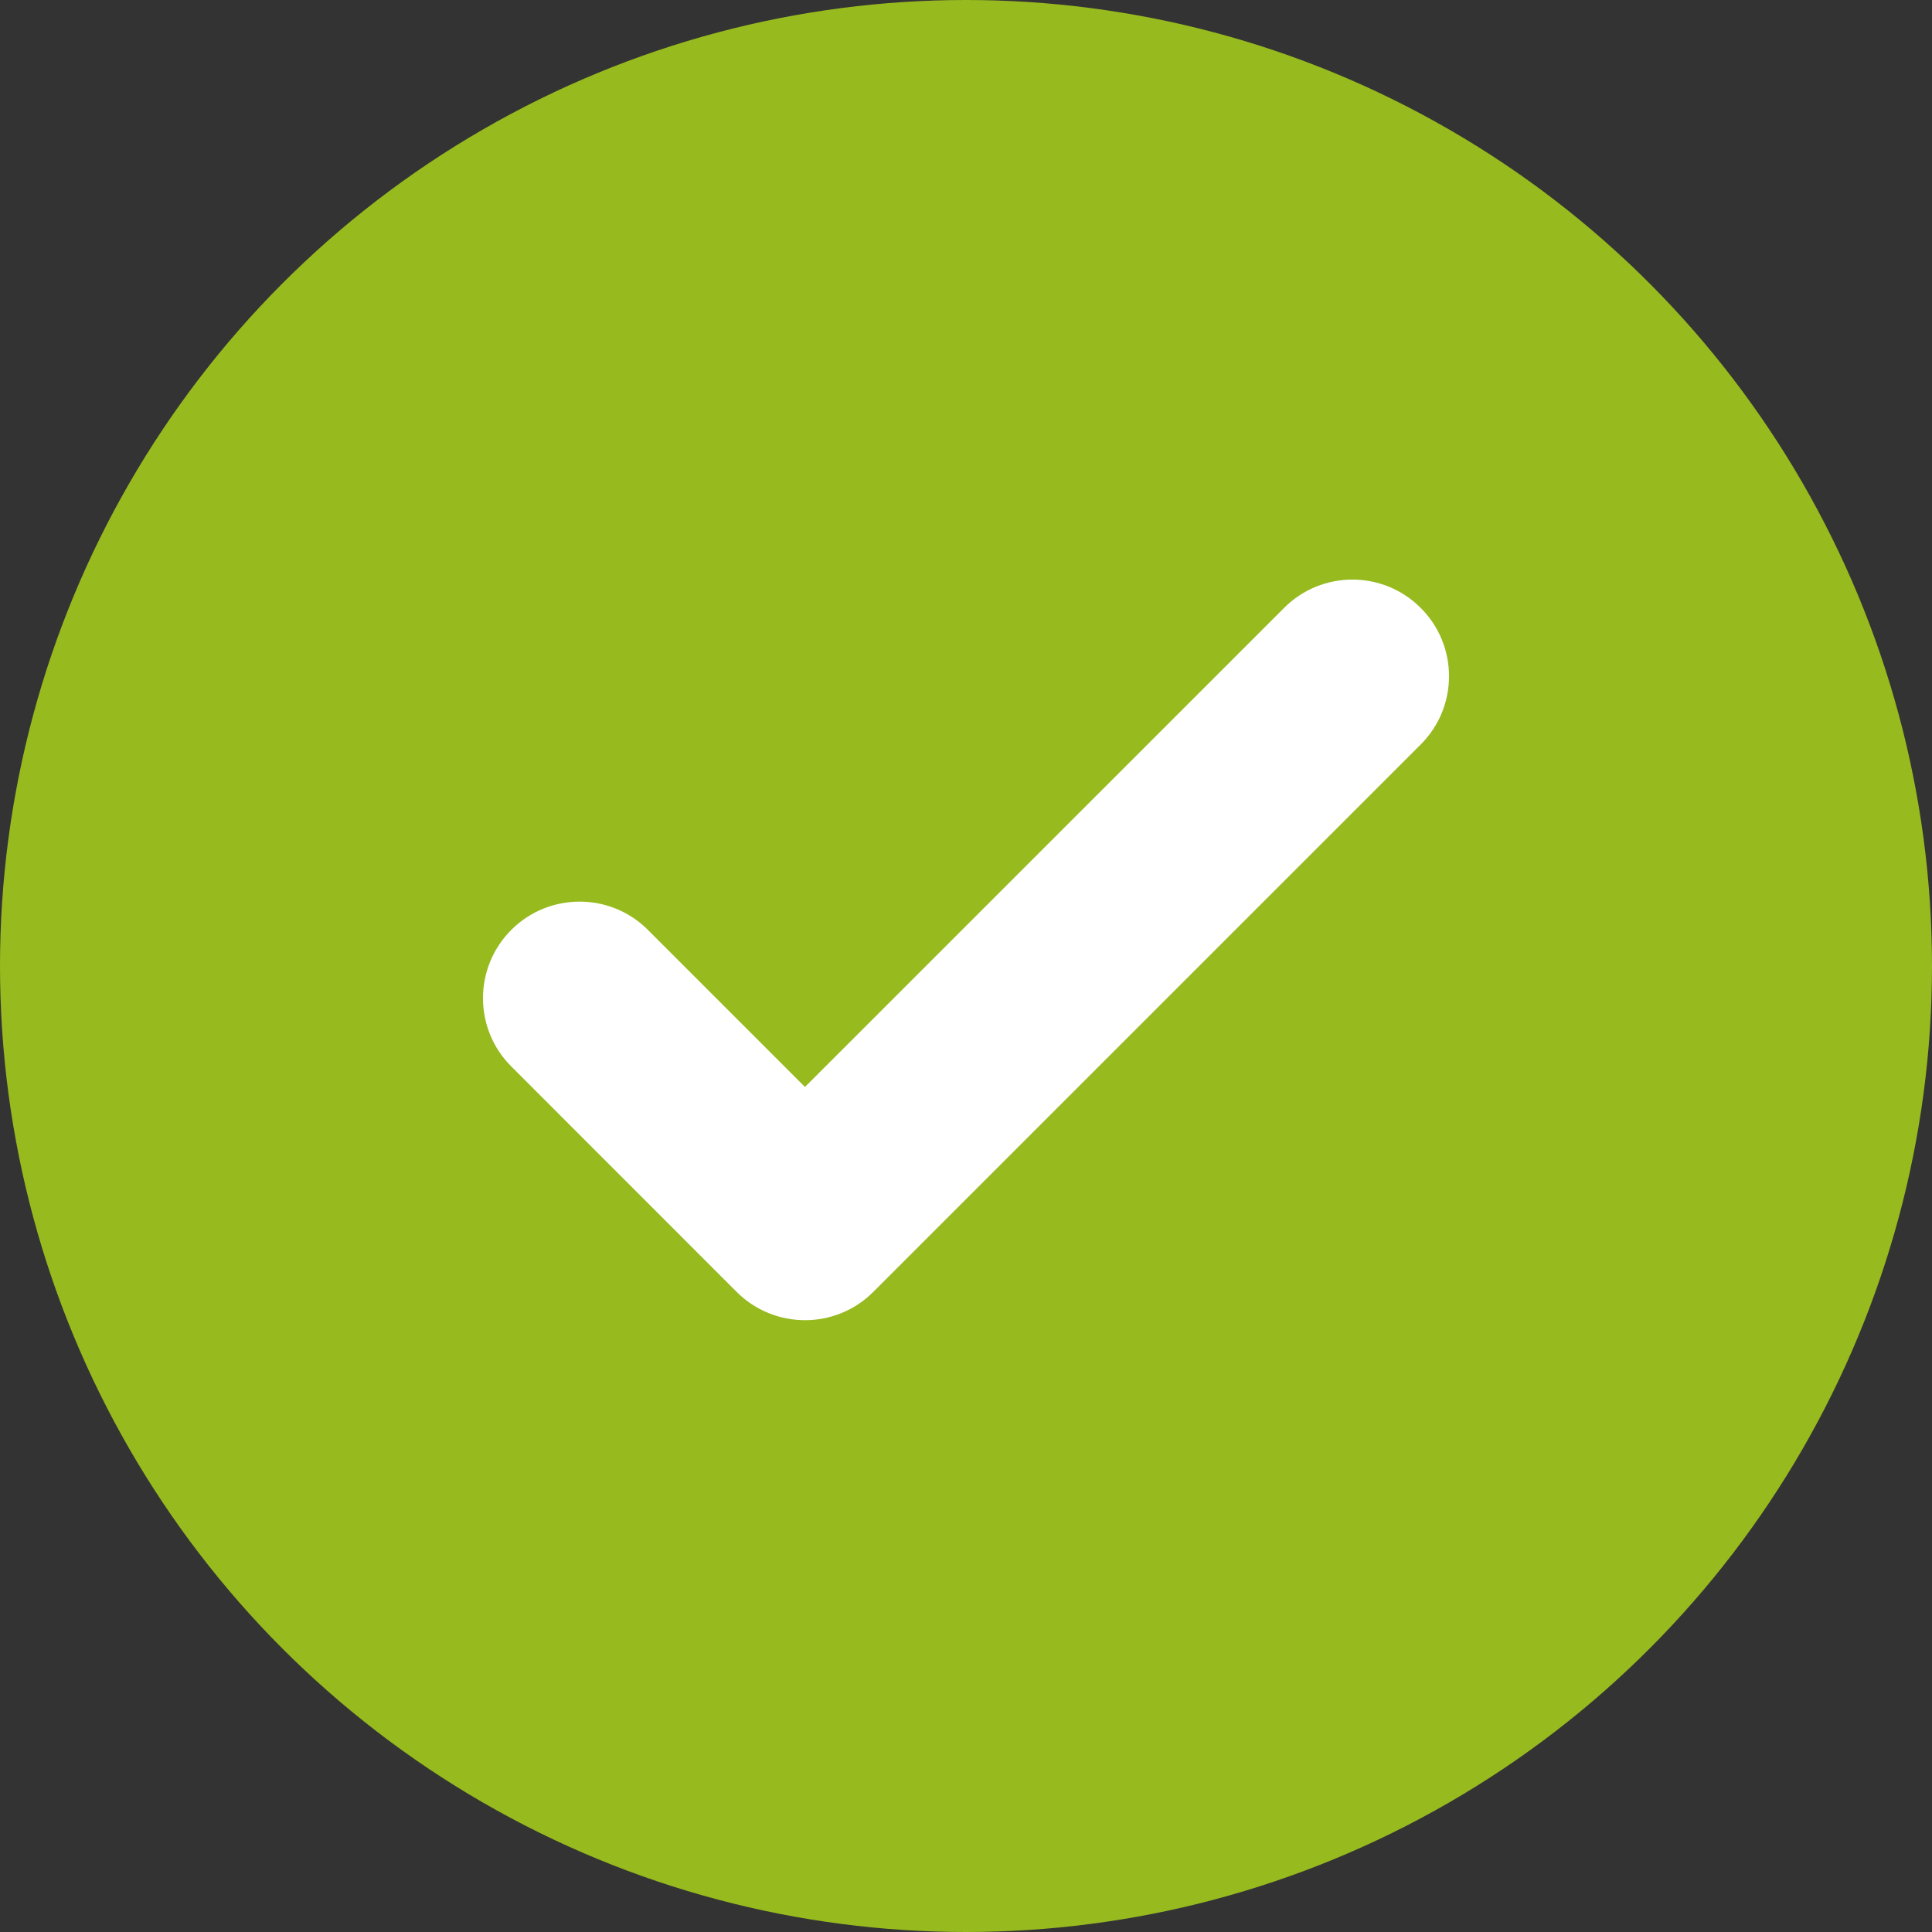
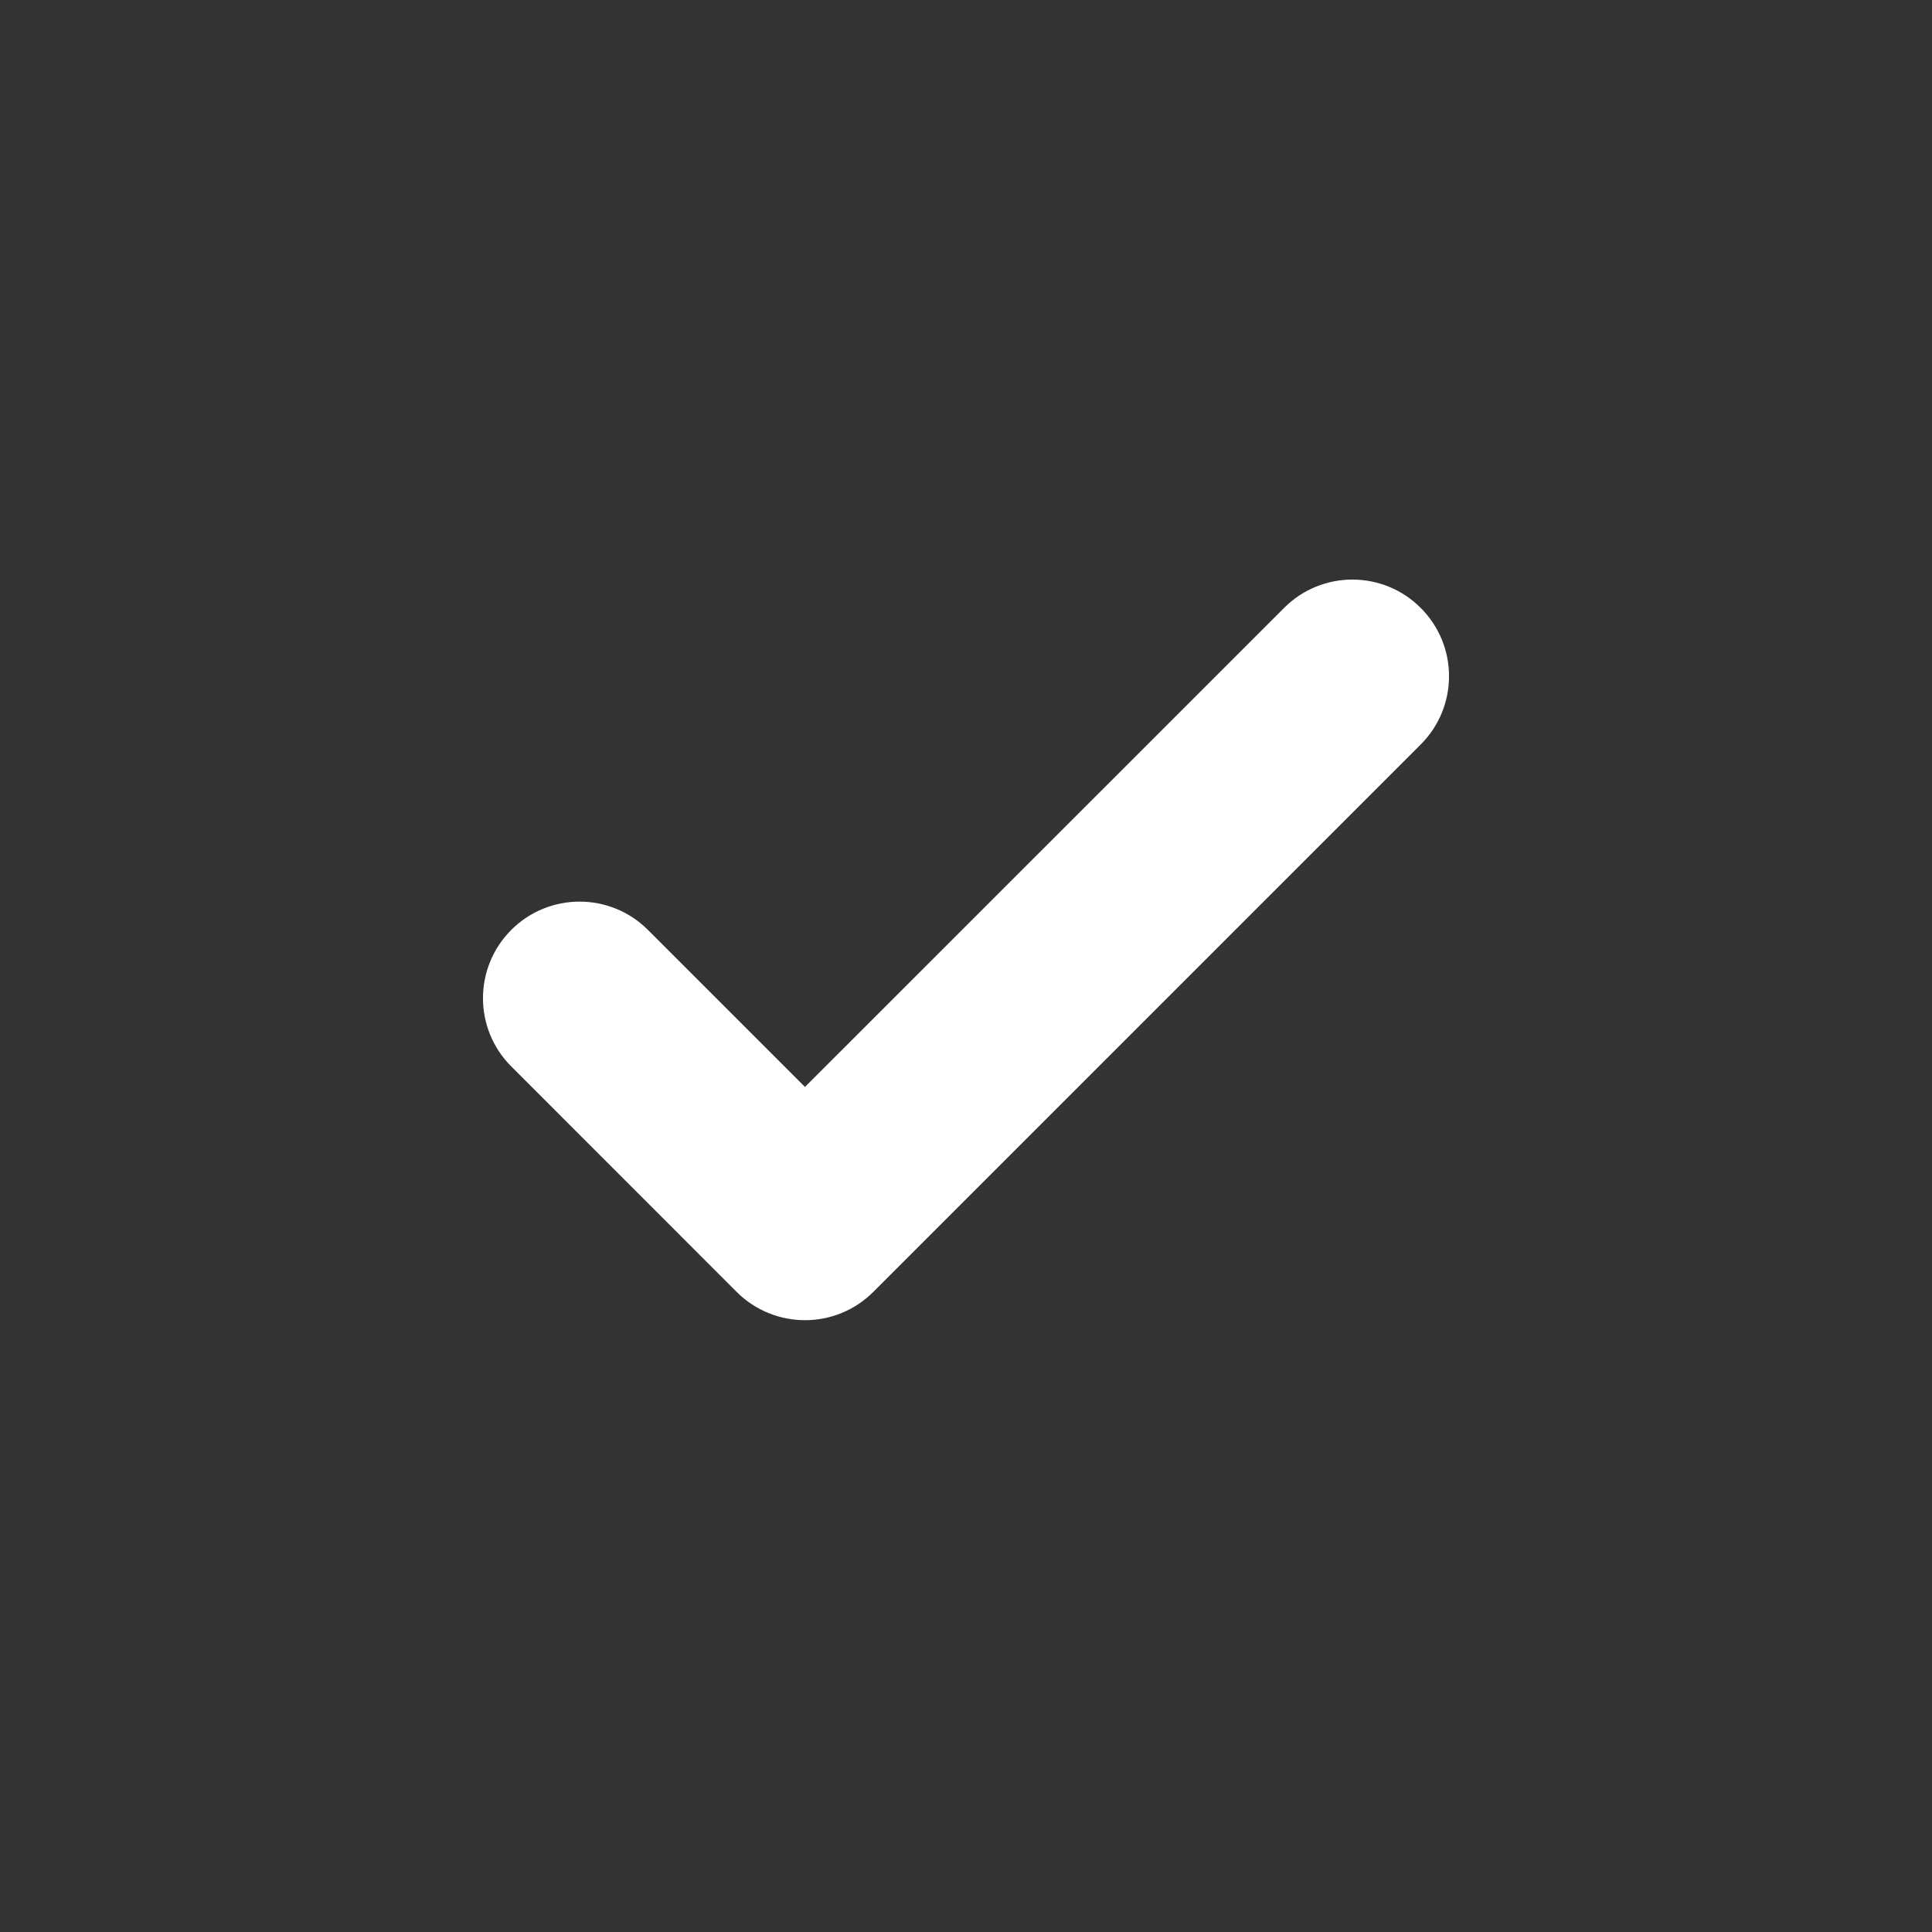
<svg xmlns="http://www.w3.org/2000/svg" width="20" height="20" viewBox="0 0 20 20" fill="none">
  <rect x="0" y="0" width="20" height="20" fill="#333333" stroke="none" />
-   <circle cx="10" cy="10" r="10" fill="#97BA1E" />
-   <path fill-rule="evenodd" clip-rule="evenodd" d="M8.333 11.252L13.293 6.293C13.683 5.902 14.317 5.902 14.707 6.293C15.098 6.683 15.098 7.317 14.707 7.707L9.04 13.374C8.65 13.764 8.017 13.764 7.626 13.374L5.293 11.04C4.902 10.65 4.902 10.017 5.293 9.626C5.683 9.236 6.317 9.236 6.707 9.626L8.333 11.252Z" fill="white" />
+   <path fill-rule="evenodd" clip-rule="evenodd" d="M8.333 11.252L13.293 6.293C13.683 5.902 14.317 5.902 14.707 6.293C15.098 6.683 15.098 7.317 14.707 7.707L9.04 13.374C8.65 13.764 8.017 13.764 7.626 13.374L5.293 11.04C4.902 10.65 4.902 10.017 5.293 9.626C5.683 9.236 6.317 9.236 6.707 9.626L8.333 11.252" fill="white" />
</svg>